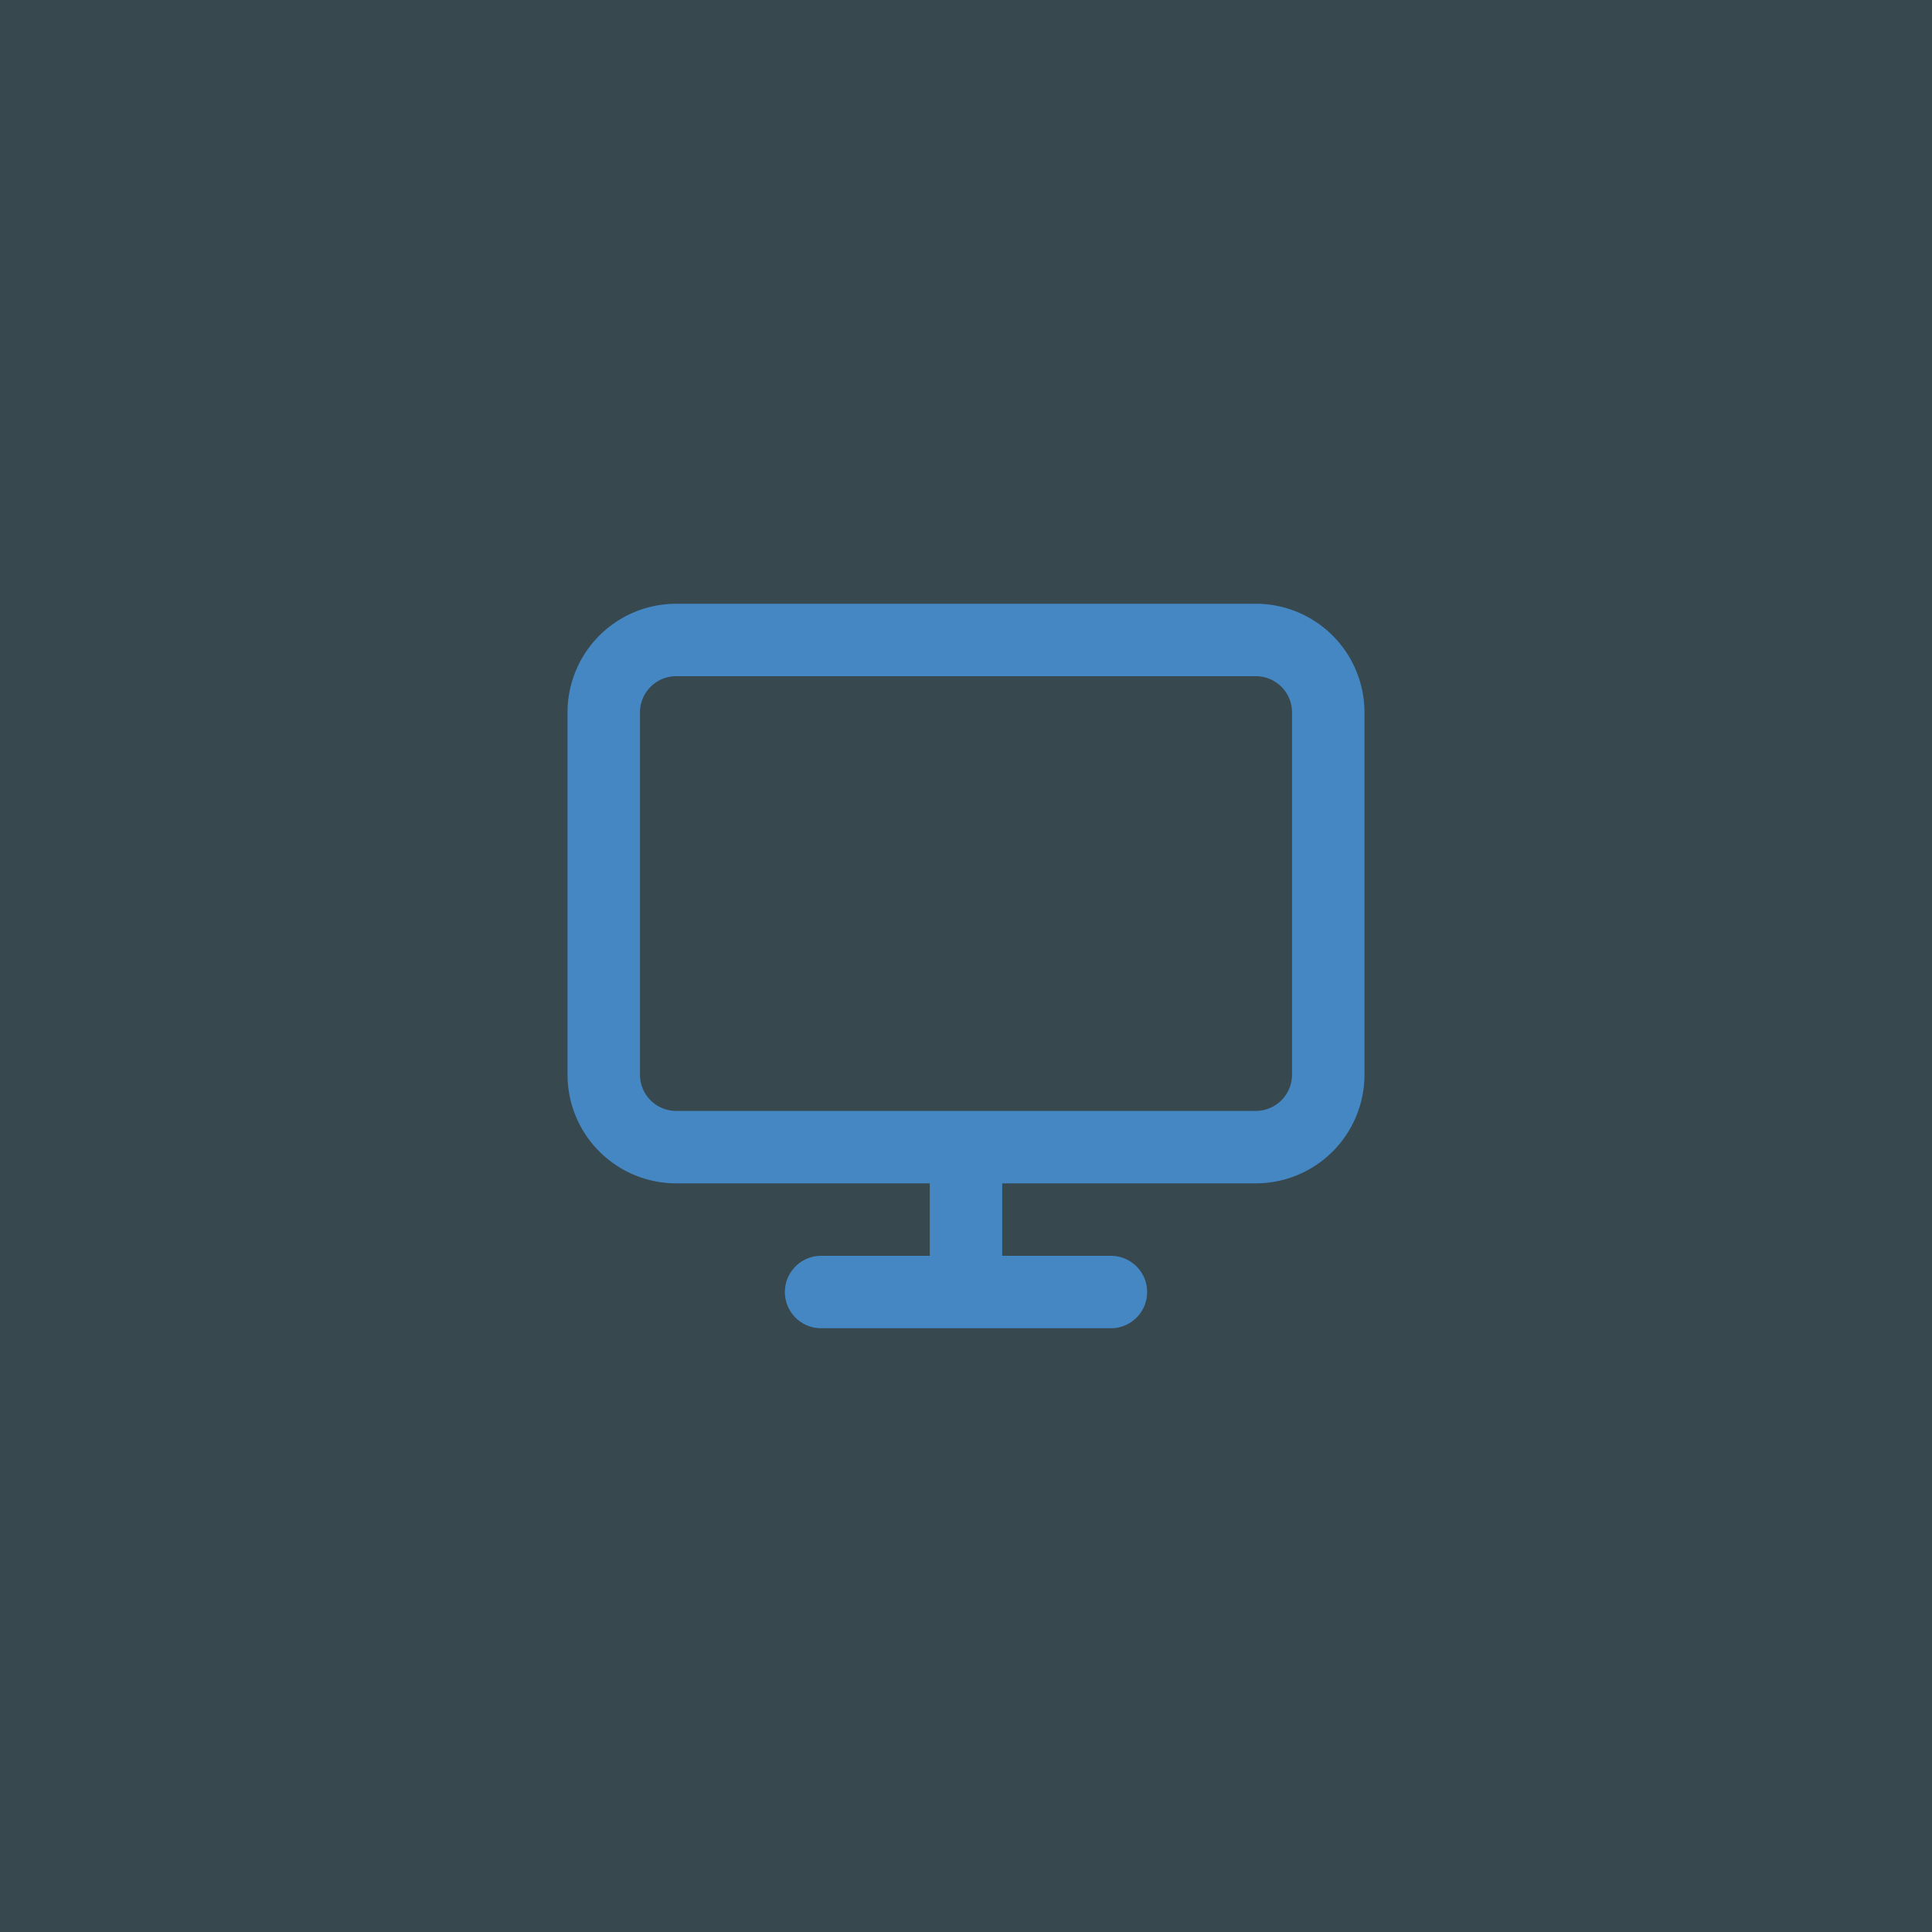
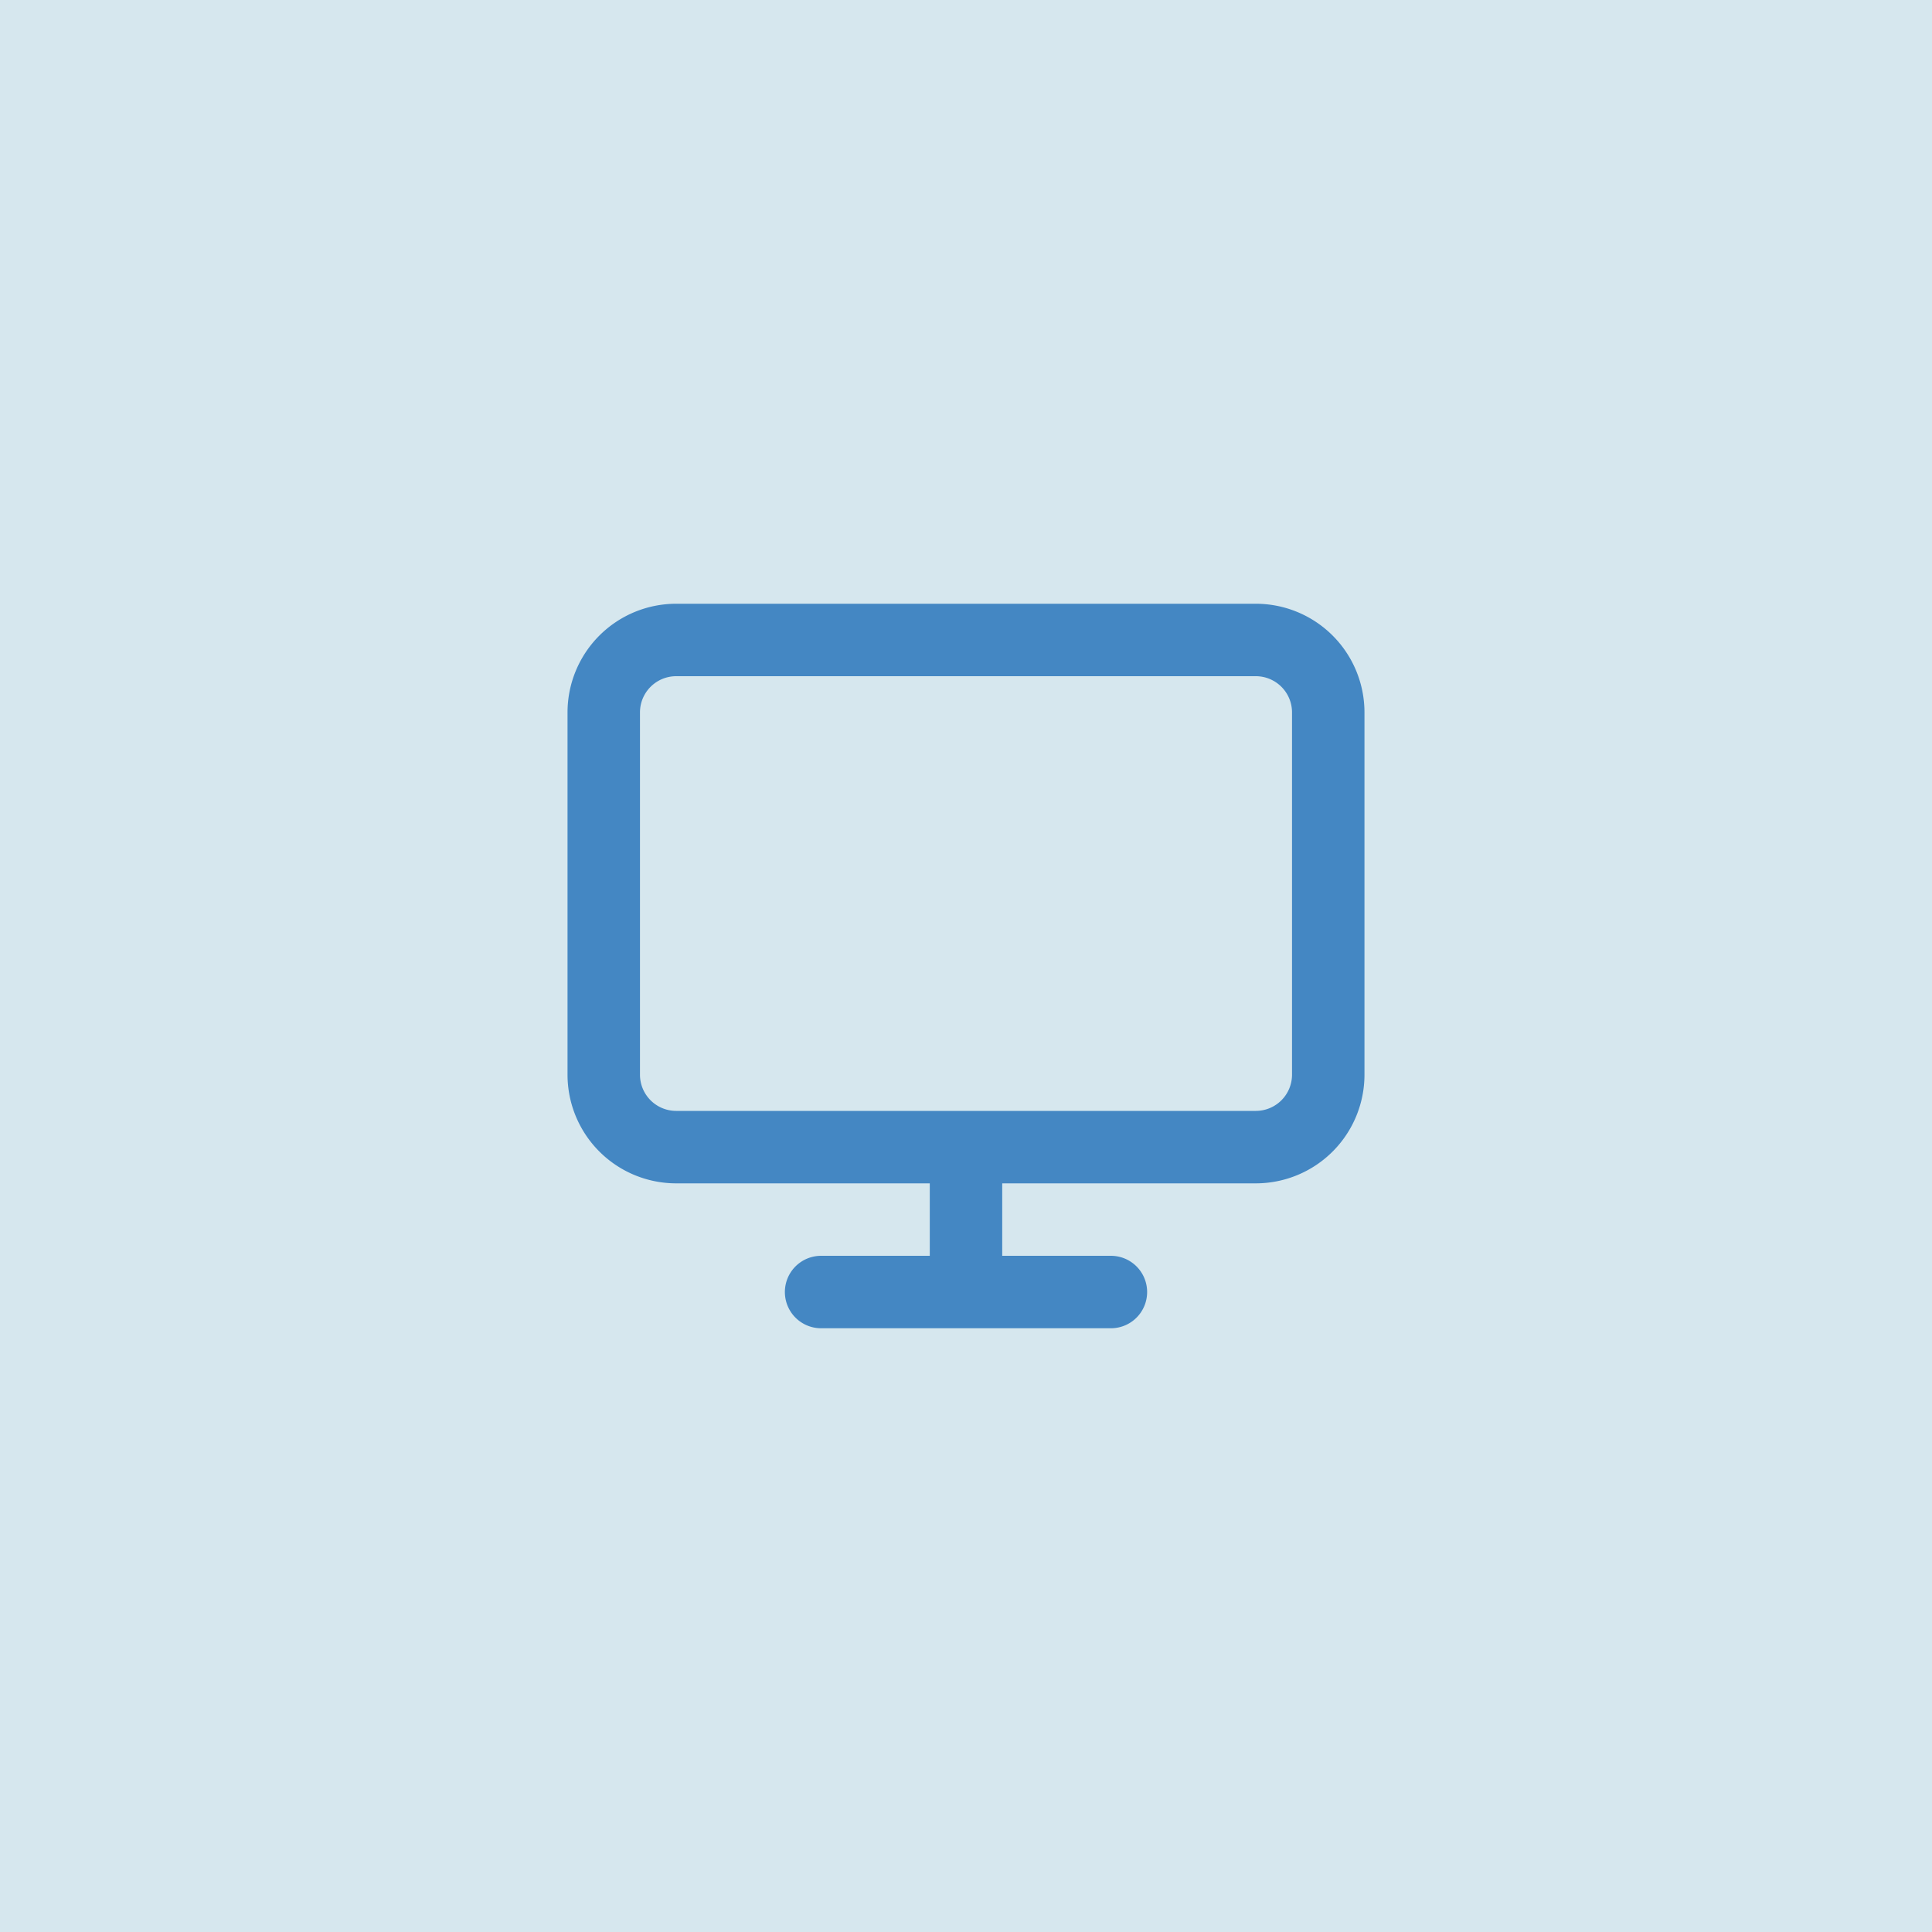
<svg xmlns="http://www.w3.org/2000/svg" width="80" height="80" fill="none">
-   <path fill="#383838" d="M0 0h80v80H0z" />
  <g opacity=".2" filter="url(#filter0_b_75_1661)">
    <path fill="#3286AA" d="M0 0h80v80H0z" />
  </g>
  <path d="M52 26.5H28a3 3 0 00-3 3v15a3 3 0 003 3h24a3 3 0 003-3v-15a3 3 0 00-3-3zm-18 27h12m-6-6v6" stroke="#4487C3" stroke-width="3" stroke-linecap="round" stroke-linejoin="round" />
  <defs>
    <filter id="filter0_b_75_1661" x="-56" y="-56" width="192" height="192" filterUnits="userSpaceOnUse" color-interpolation-filters="sRGB">
      <feFlood flood-opacity="0" result="BackgroundImageFix" />
      <feGaussianBlur in="BackgroundImage" stdDeviation="28" />
      <feComposite in2="SourceAlpha" operator="in" result="effect1_backgroundBlur_75_1661" />
      <feBlend in="SourceGraphic" in2="effect1_backgroundBlur_75_1661" result="shape" />
    </filter>
  </defs>
</svg>